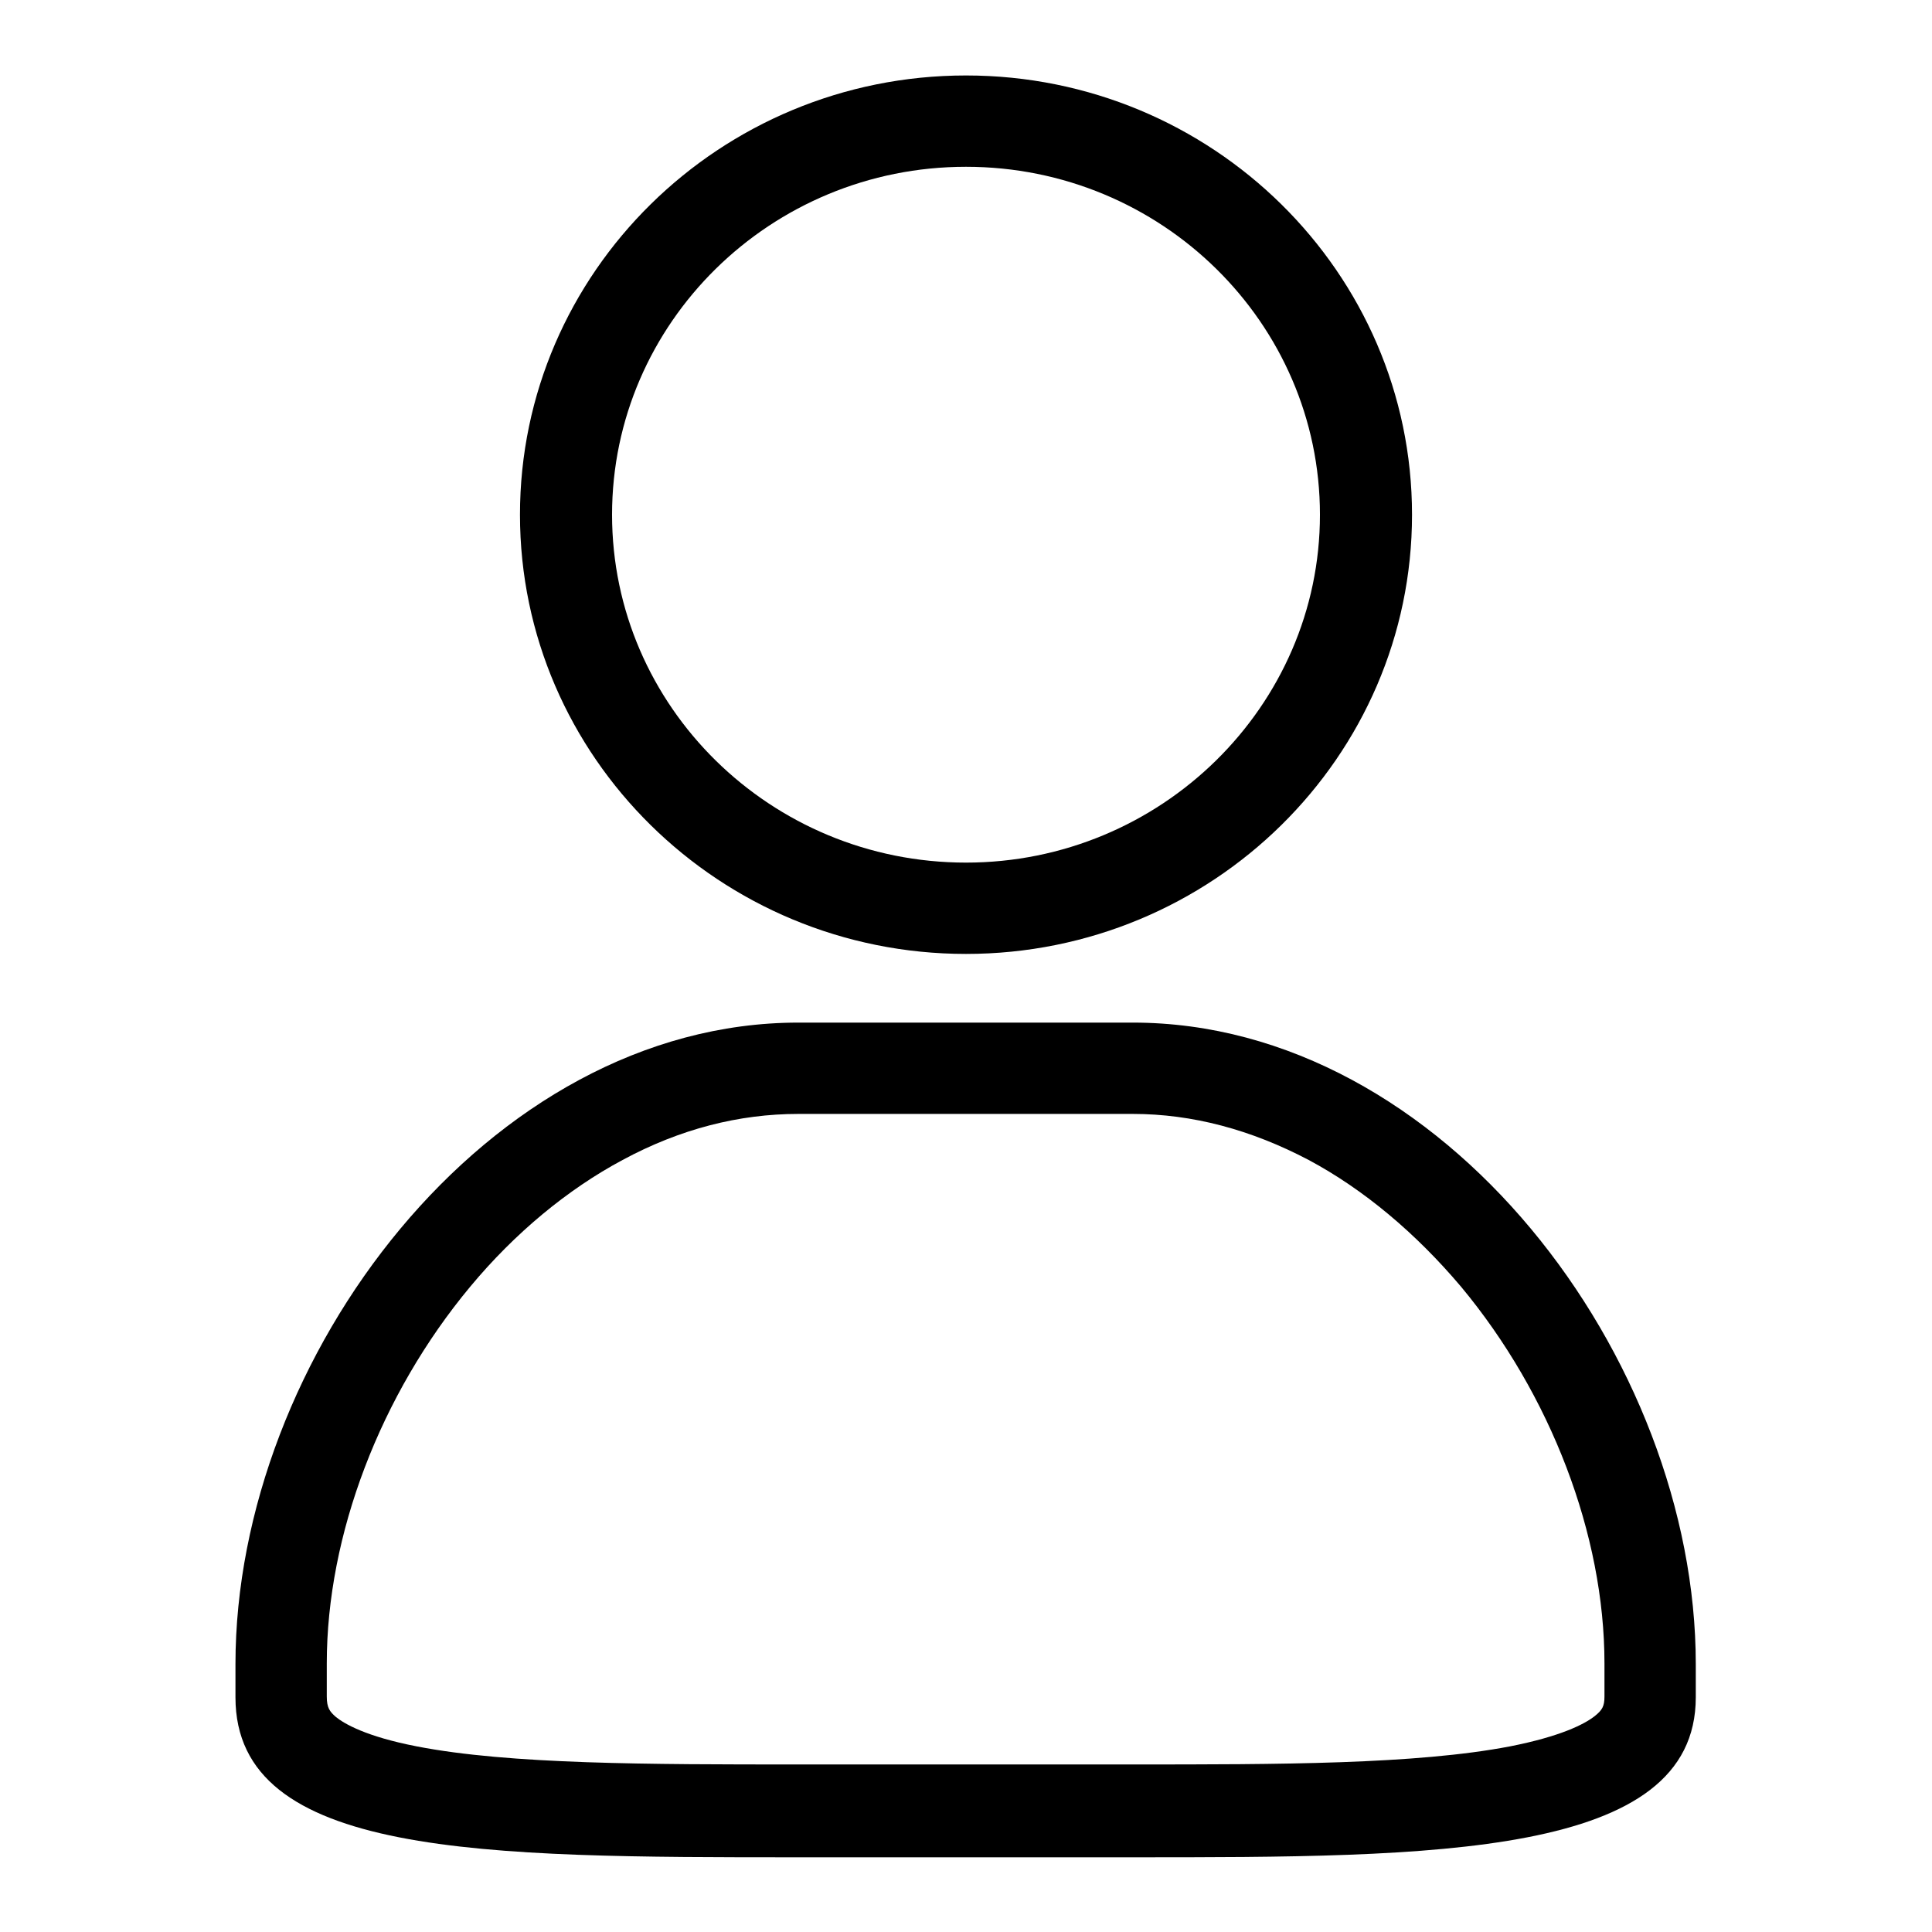
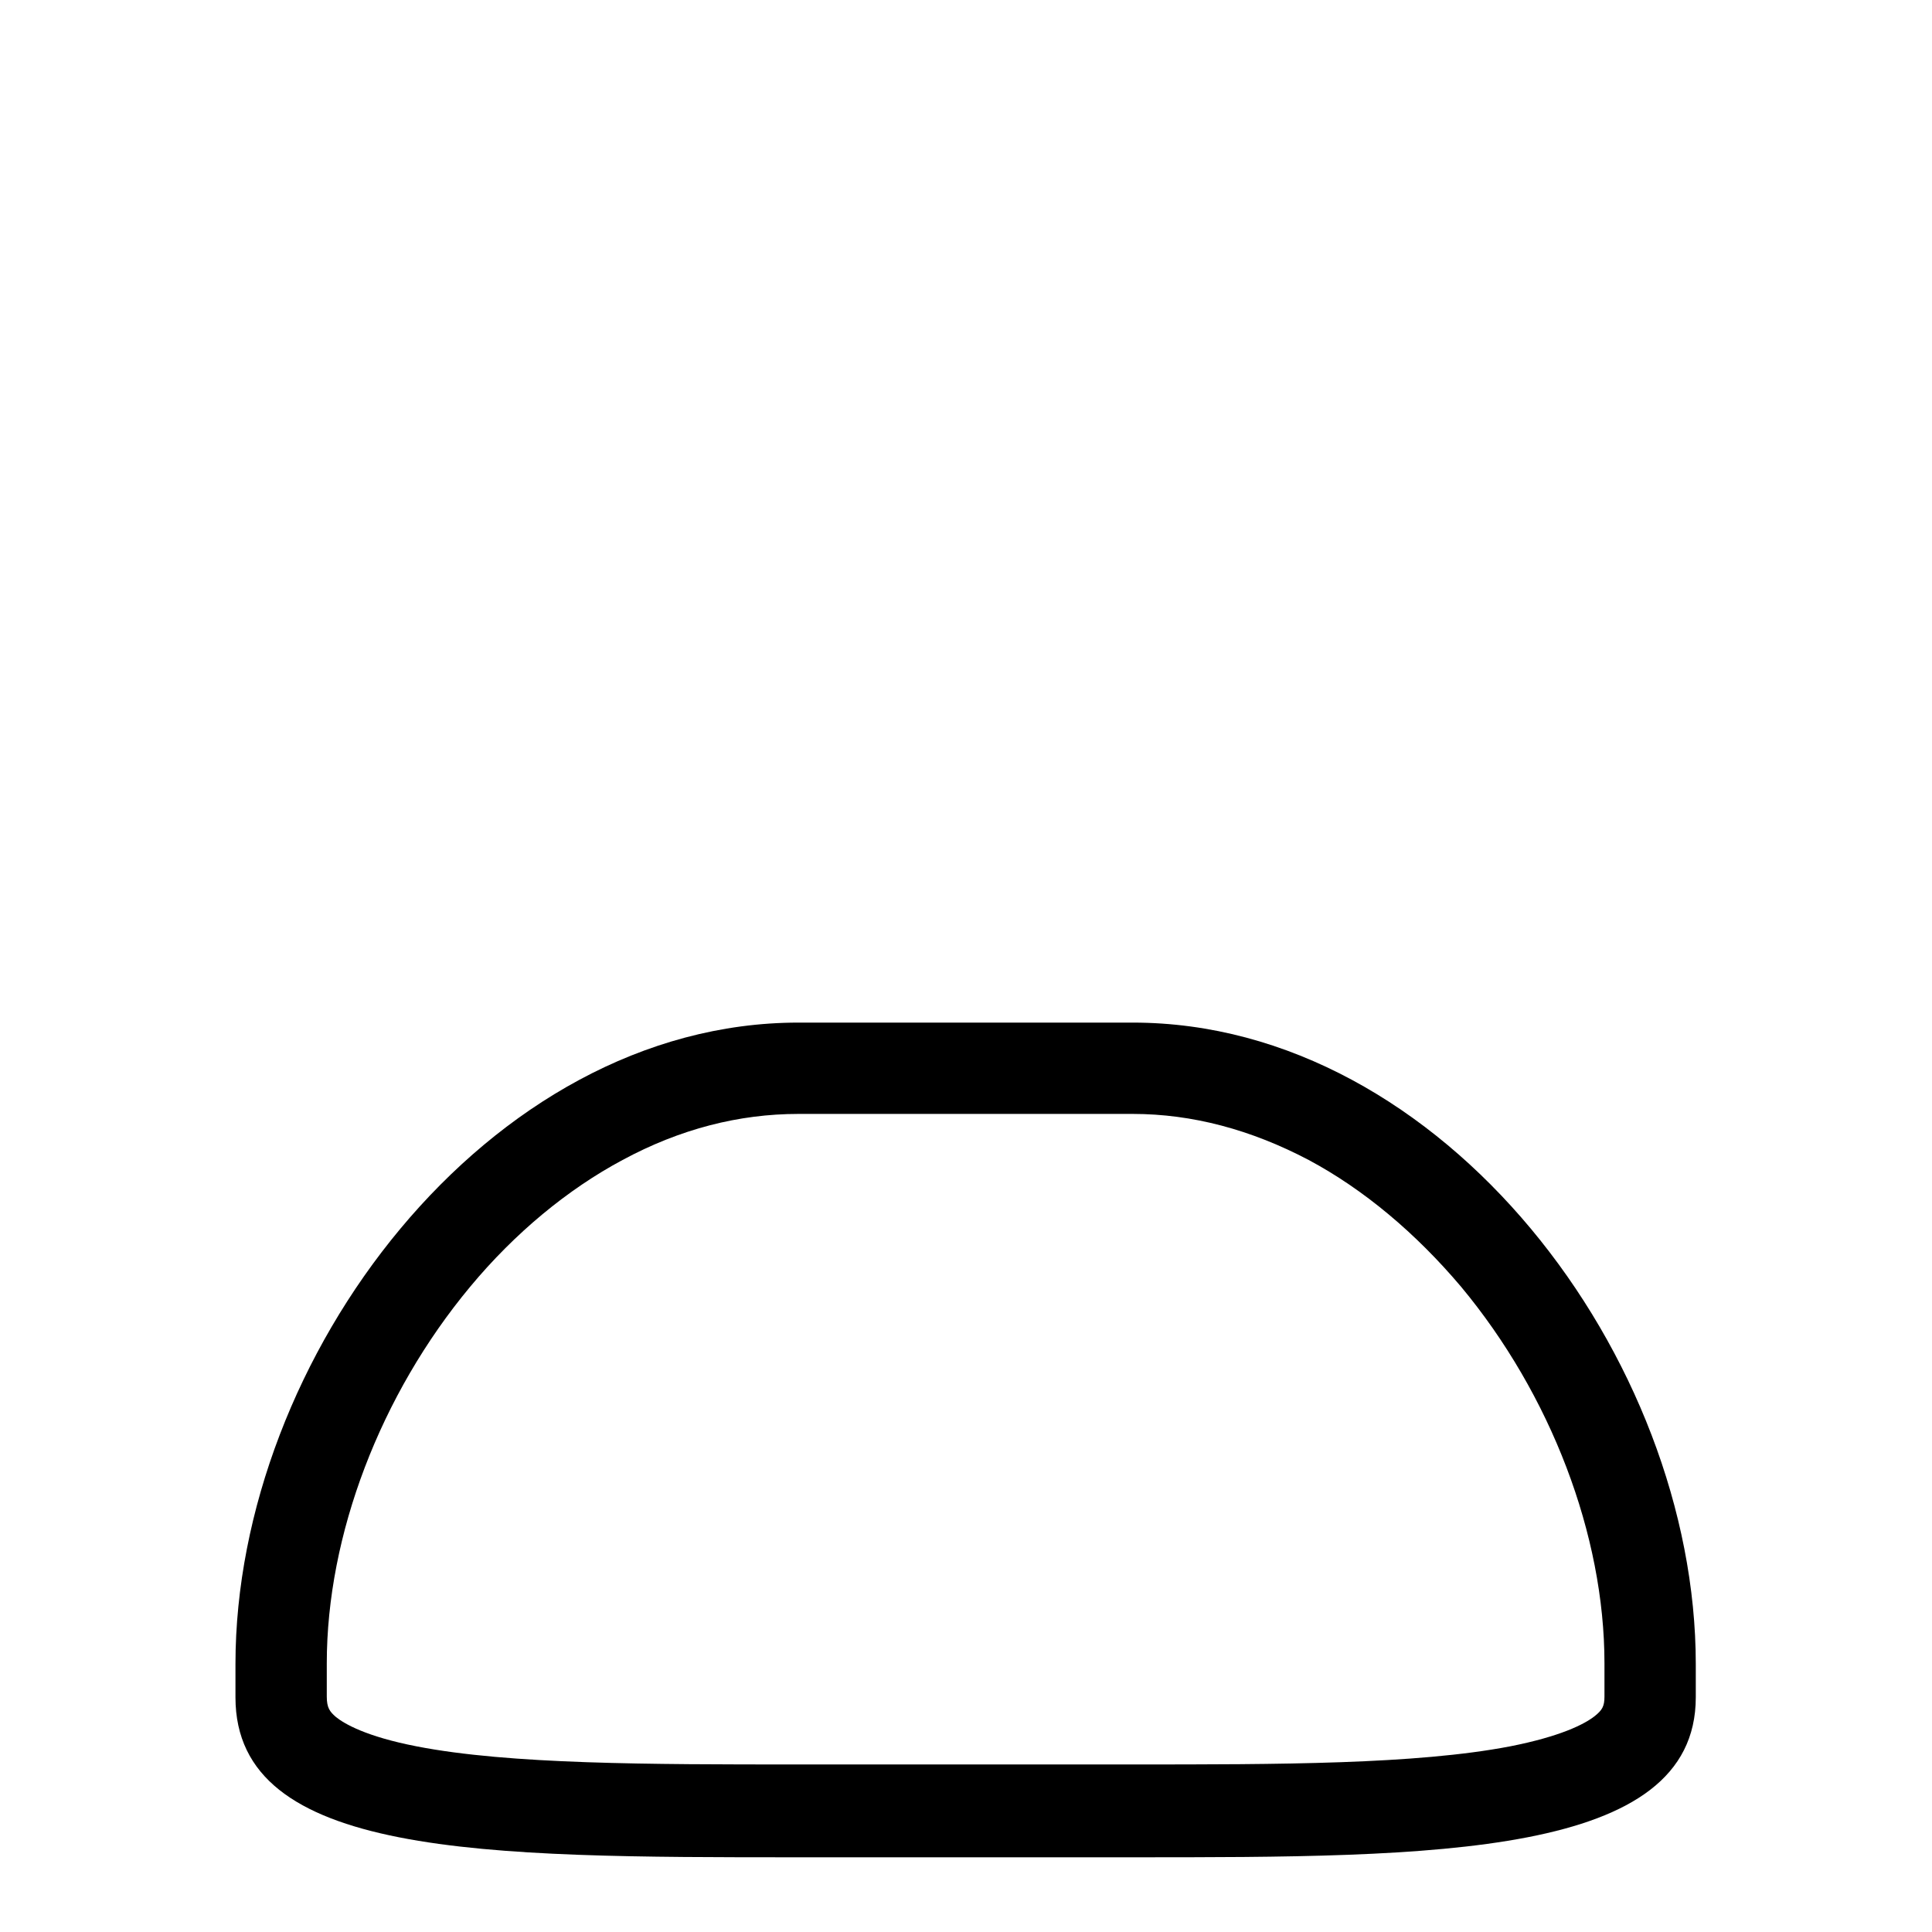
<svg xmlns="http://www.w3.org/2000/svg" version="1.1" x="0px" y="0px" viewBox="0 0 256 256" enable-background="new 0 0 256 256" xml:space="preserve">
  <g>
    <g>
      <path fill="#000000" d="M150.1,135.5h-44.3c-41.2,0-74.6,44.5-74.6,85v4.4c0,21.2,32.9,21.2,74.6,21.2h44.3c40,0,74.6,0,74.6-21.2v-4.4C224.7,180,191.3,135.5,150.1,135.5z M212.6,224.8c0,1.3-0.3,1.8-1.3,2.6c-1.4,1.1-4.6,2.7-11.2,4c-12.5,2.4-30.7,2.4-50,2.4h-44.3c-19.7,0-38.3,0-50.6-2.4c-6.7-1.3-9.6-3-10.7-3.9c-0.8-0.7-1.2-1.2-1.2-2.7v-4.4c0-17,7.1-35.6,19-49.9c5.9-7.1,12.9-12.9,20.2-16.8c7.6-4.1,15.4-6.1,23.3-6.1h44.3c7.9,0,15.7,2.1,23.3,6.1c7.3,3.9,14.2,9.7,20.2,16.8c11.9,14.3,19,32.9,19,49.9V224.8L212.6,224.8z" />
-       <path fill="#000000" d="M128,126.4c32.6,0,59.1-26.1,59.1-58.2c0-32.1-26.5-58.2-59.1-58.2S68.9,36.1,68.9,68.2C68.9,100.3,95.4,126.4,128,126.4z M128,22.1c25.9,0,46.9,20.7,46.9,46.1s-21.1,46.1-46.9,46.1c-25.9,0-46.9-20.7-46.9-46.1S102.1,22.1,128,22.1z" />
    </g>
  </g>
</svg>